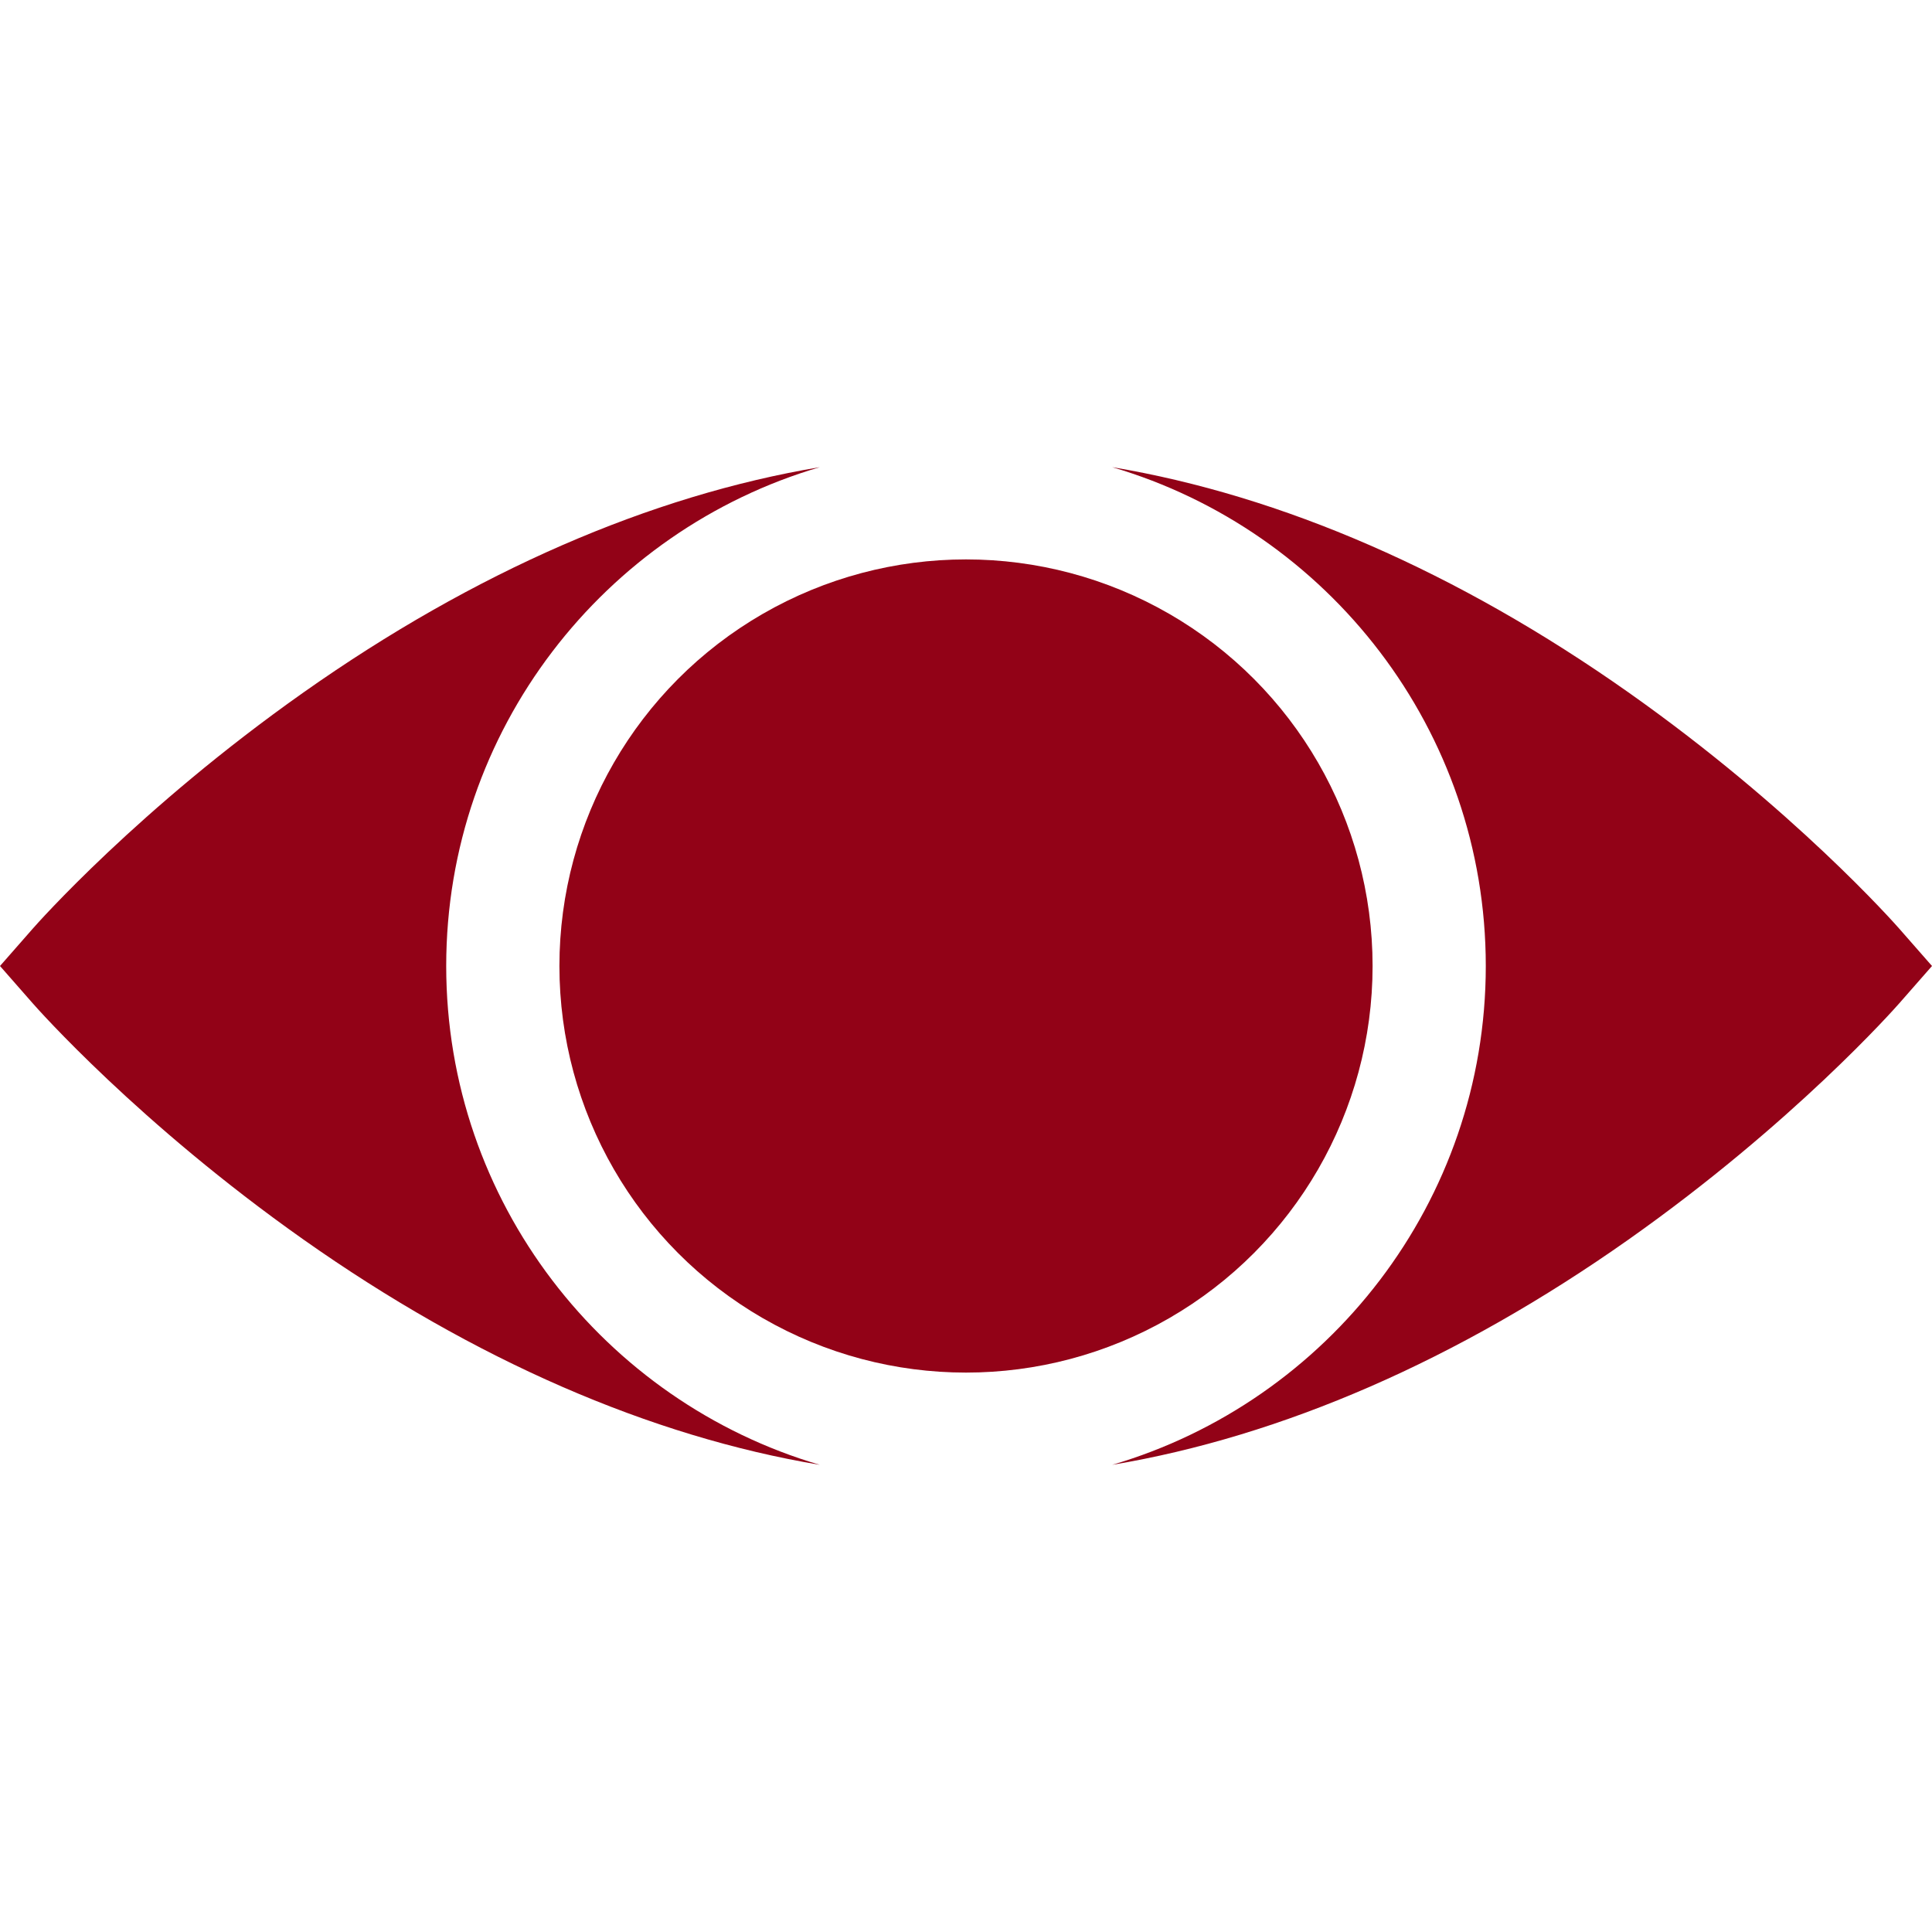
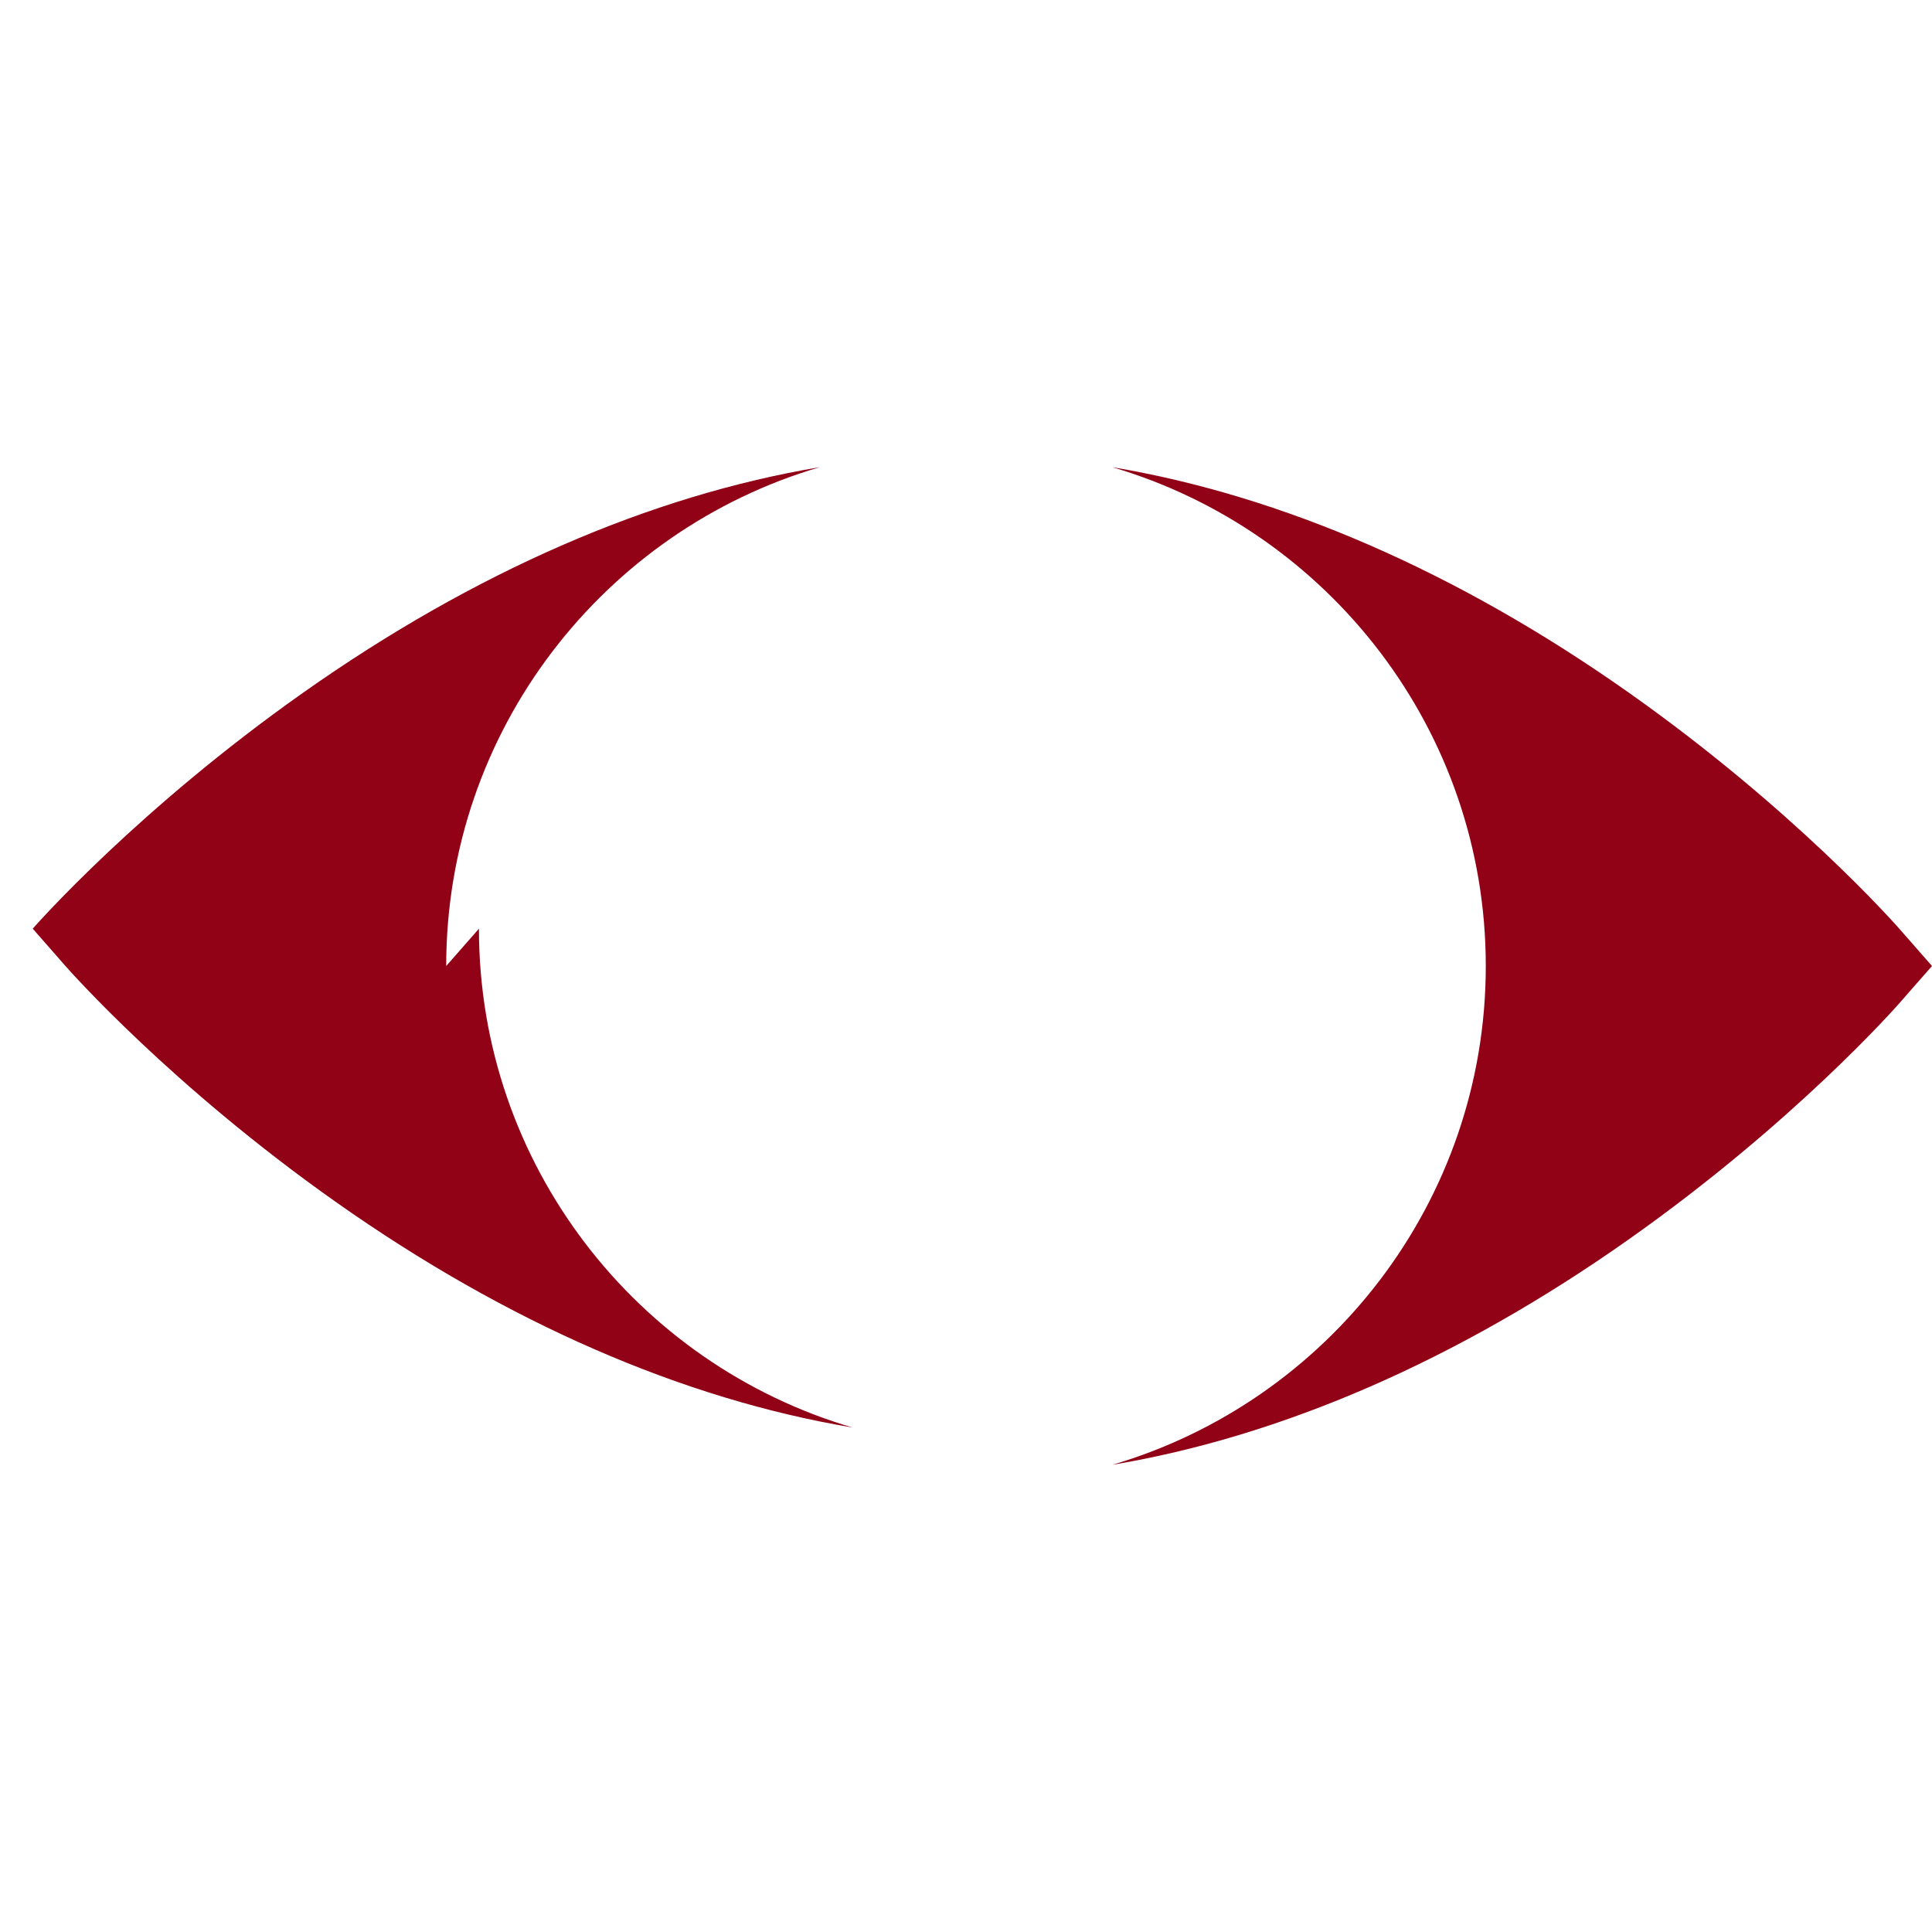
<svg xmlns="http://www.w3.org/2000/svg" version="1.1" width="512" height="512" x="0" y="0" viewBox="0 0 512.002 512.002" style="enable-background:new 0 0 512 512" xml:space="preserve" class="">
  <g>
-     <circle cx="256.001" cy="256.001" r="107.75" fill="#920217" opacity="1" data-original="#000000" class="" />
-     <path d="M118.251 256.001c0-62.506 41.851-115.413 99-132.193-44.934 7.516-91.552 27.769-136.807 59.685-43.671 30.798-70.643 61.333-71.77 62.618L0 256.001l8.675 9.891c1.127 1.285 28.099 31.819 71.77 62.618 45.256 31.916 91.874 52.168 136.807 59.685-57.15-16.781-99.001-69.688-99.001-132.194zM503.327 246.11c-1.127-1.285-28.099-31.819-71.77-62.618-45.256-31.916-91.874-52.168-136.807-59.685 57.15 16.78 99 69.687 99 132.193s-41.851 115.413-99 132.193c44.934-7.516 91.552-27.769 136.807-59.685 43.671-30.798 70.643-61.333 71.77-62.618l8.675-9.891z" fill="#920217" opacity="1" data-original="#000000" class="" />
+     <path d="M118.251 256.001c0-62.506 41.851-115.413 99-132.193-44.934 7.516-91.552 27.769-136.807 59.685-43.671 30.798-70.643 61.333-71.77 62.618l8.675 9.891c1.127 1.285 28.099 31.819 71.77 62.618 45.256 31.916 91.874 52.168 136.807 59.685-57.15-16.781-99.001-69.688-99.001-132.194zM503.327 246.11c-1.127-1.285-28.099-31.819-71.77-62.618-45.256-31.916-91.874-52.168-136.807-59.685 57.15 16.78 99 69.687 99 132.193s-41.851 115.413-99 132.193c44.934-7.516 91.552-27.769 136.807-59.685 43.671-30.798 70.643-61.333 71.77-62.618l8.675-9.891z" fill="#920217" opacity="1" data-original="#000000" class="" />
  </g>
</svg>